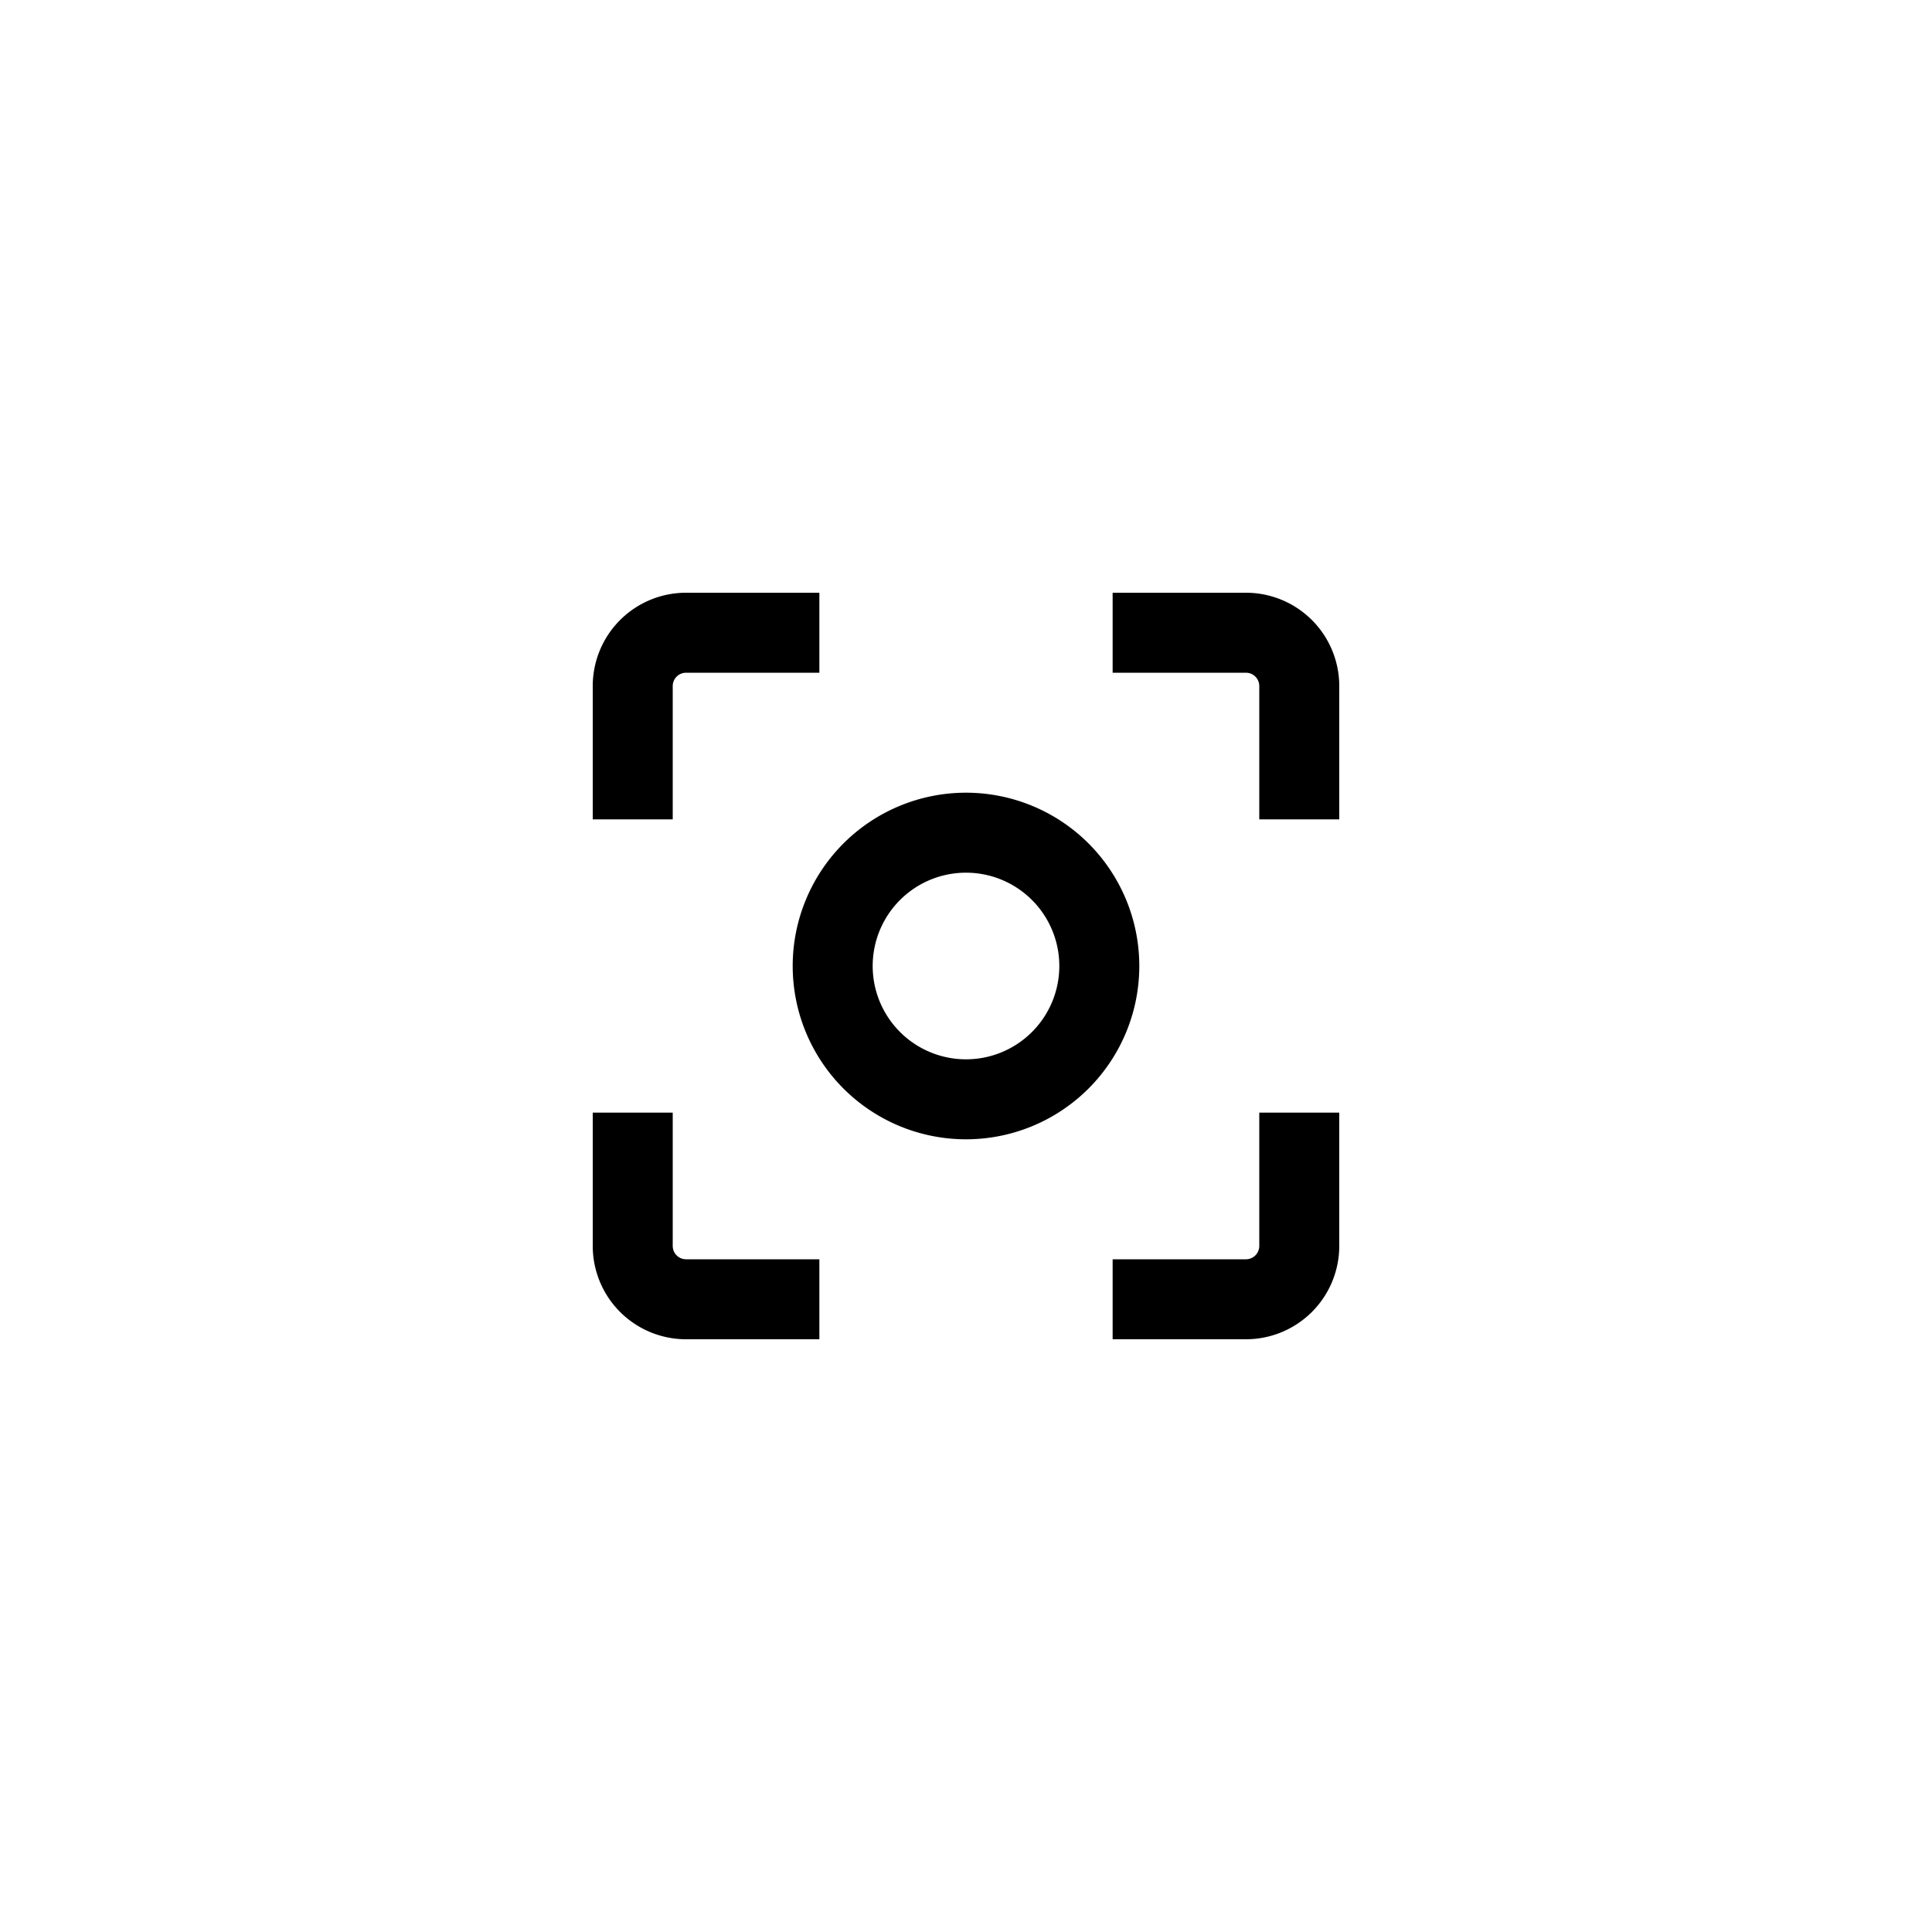
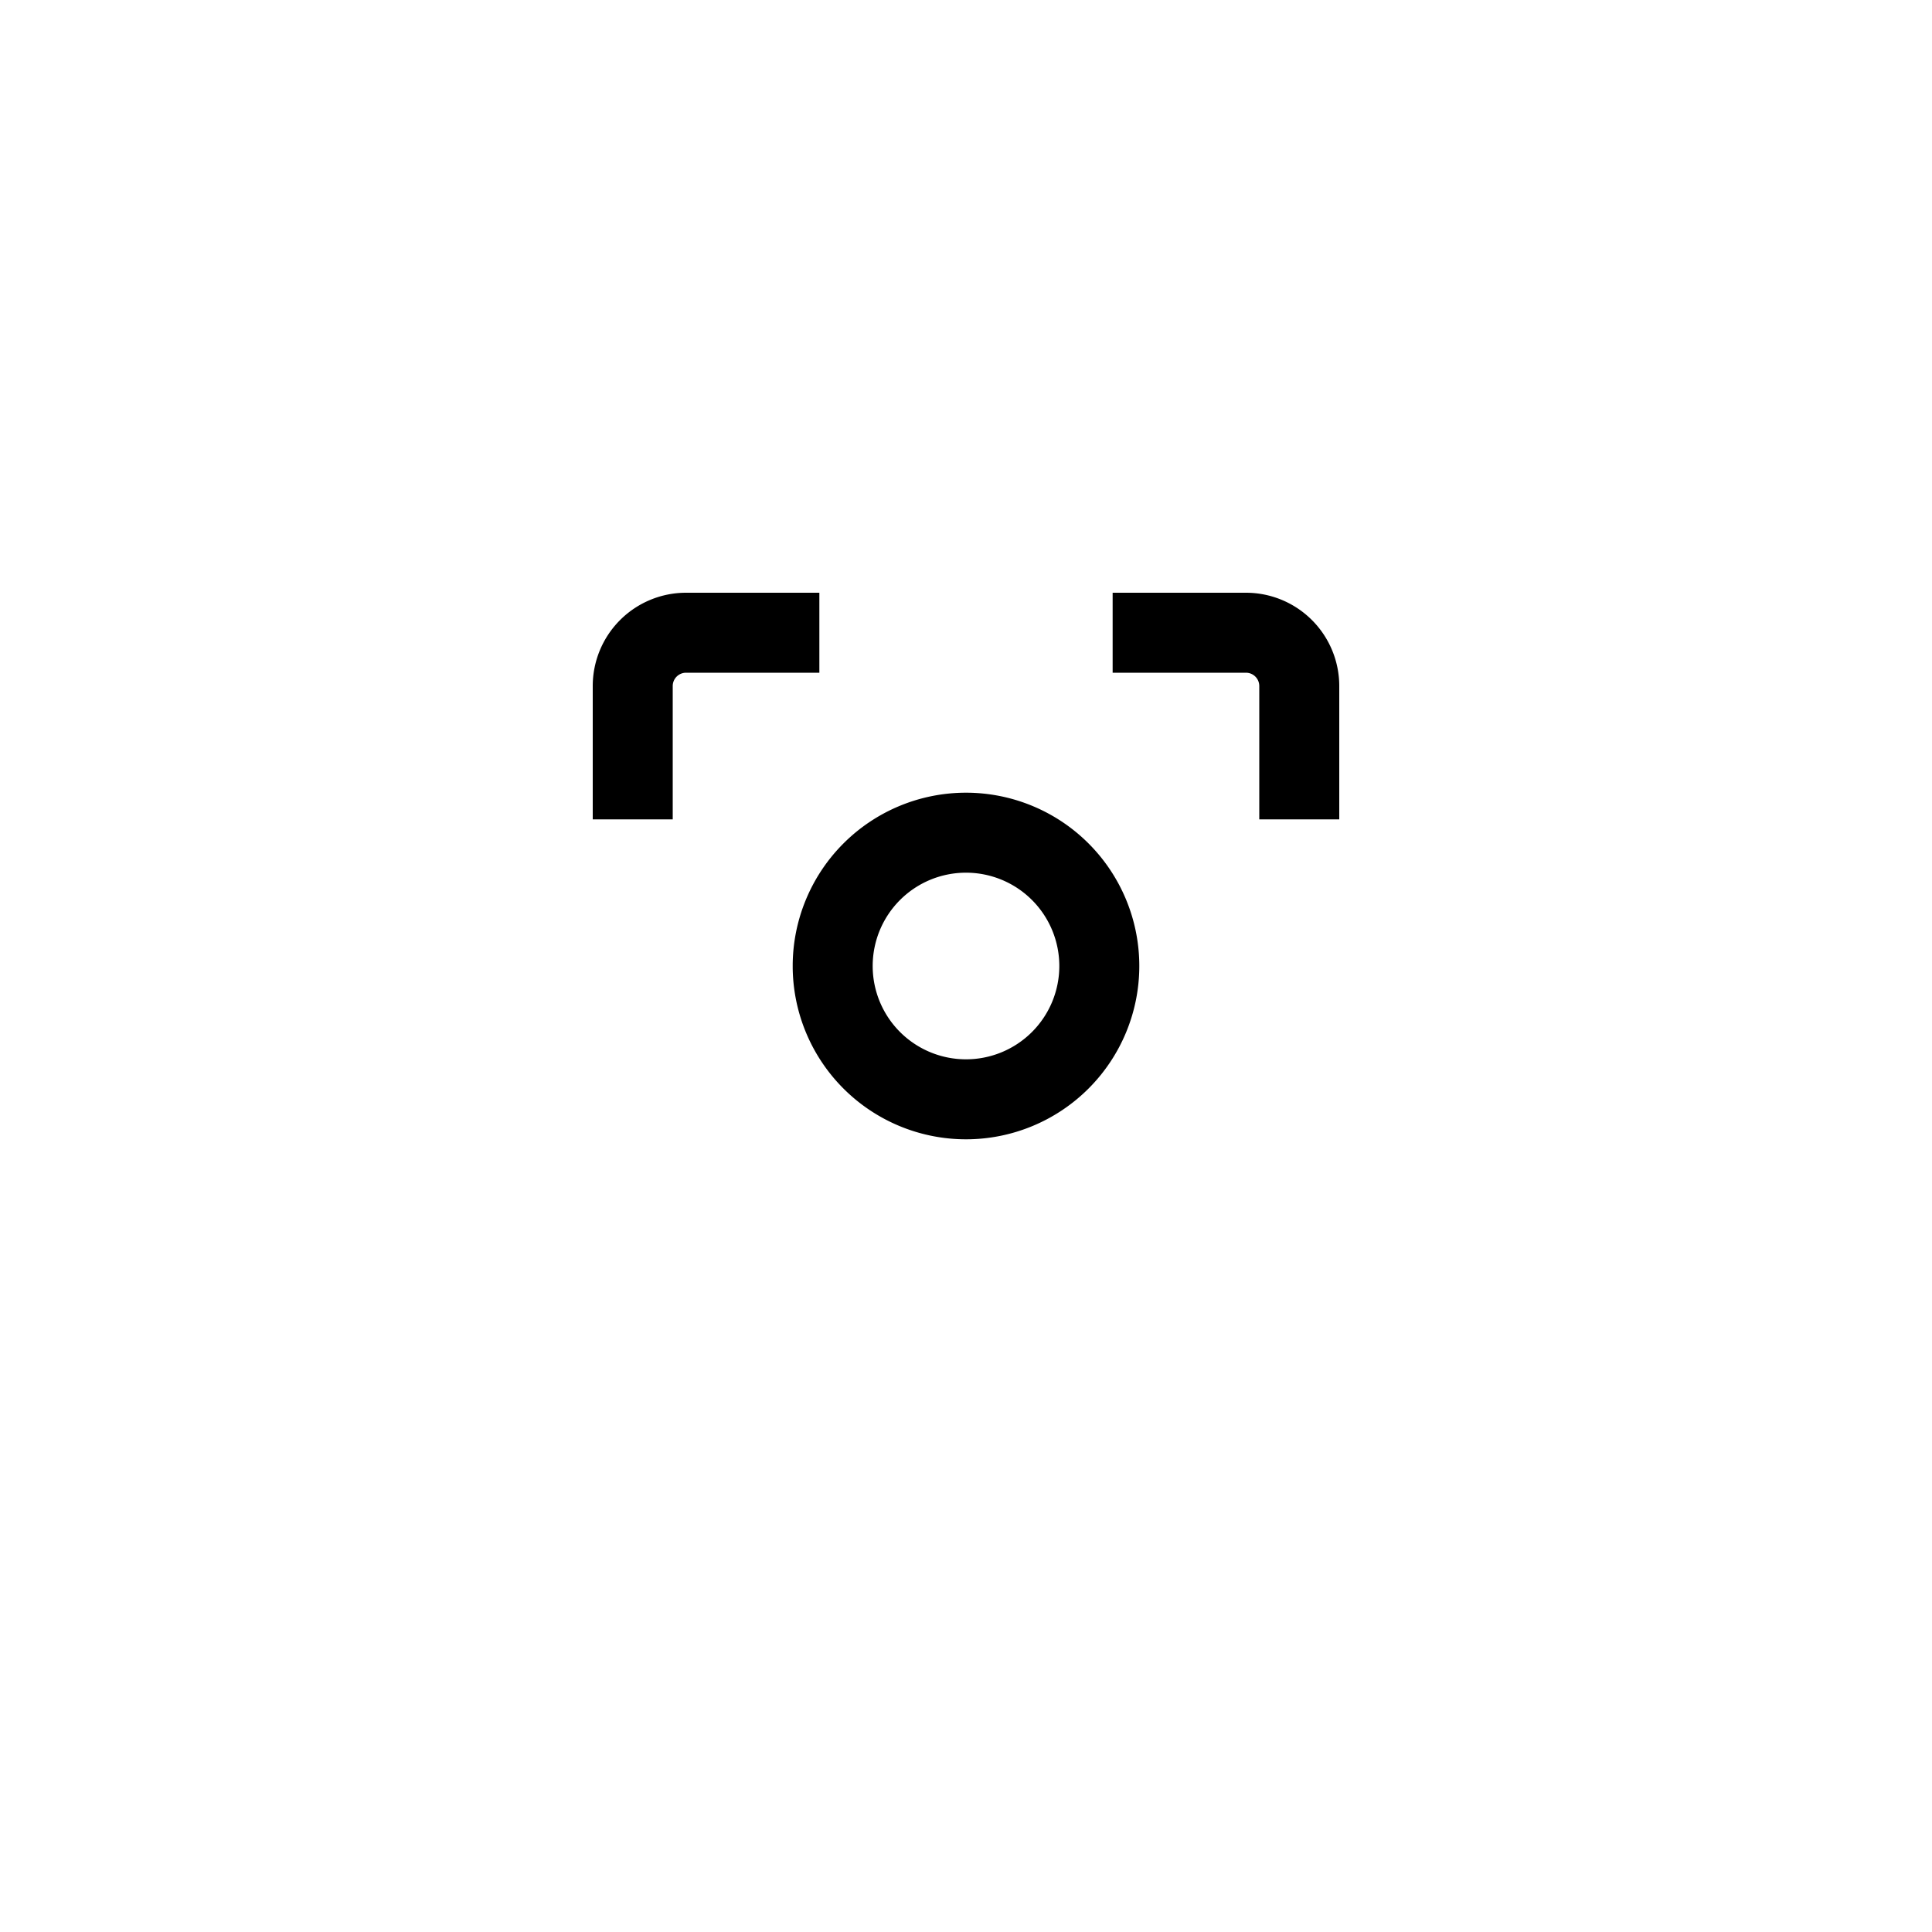
<svg xmlns="http://www.w3.org/2000/svg" width="1200" height="1200" viewBox="0 0 1200 1200">
  <rect width="100%" height="100%" fill="#FFFFFF" />
  <g transform="translate(600 600) scale(0.69 0.69) rotate(0) translate(-600 -600)" style="fill:#000000">
    <svg fill="#000000" data-name="Layer 1" viewBox="0 0 100 100" x="0px" y="0px">
      <title>Artboard 64</title>
      <path d="M50,37A13,13,0,1,0,63,50,13,13,0,0,0,50,37Zm0,20a7,7,0,1,1,7-7A7,7,0,0,1,50,57Z" />
      <path d="M78,29a7,7,0,0,0-7-7H61v6H71a1,1,0,0,1,1,1V39h6Z" />
-       <path d="M72,71a1,1,0,0,1-1,1H61v6H71a7,7,0,0,0,7-7V61H72Z" />
-       <path d="M22,71a7,7,0,0,0,7,7H39V72H29a1,1,0,0,1-1-1V61H22Z" />
      <path d="M22,29V39h6V29a1,1,0,0,1,1-1H39V22H29A7,7,0,0,0,22,29Z" />
    </svg>
  </g>
</svg>